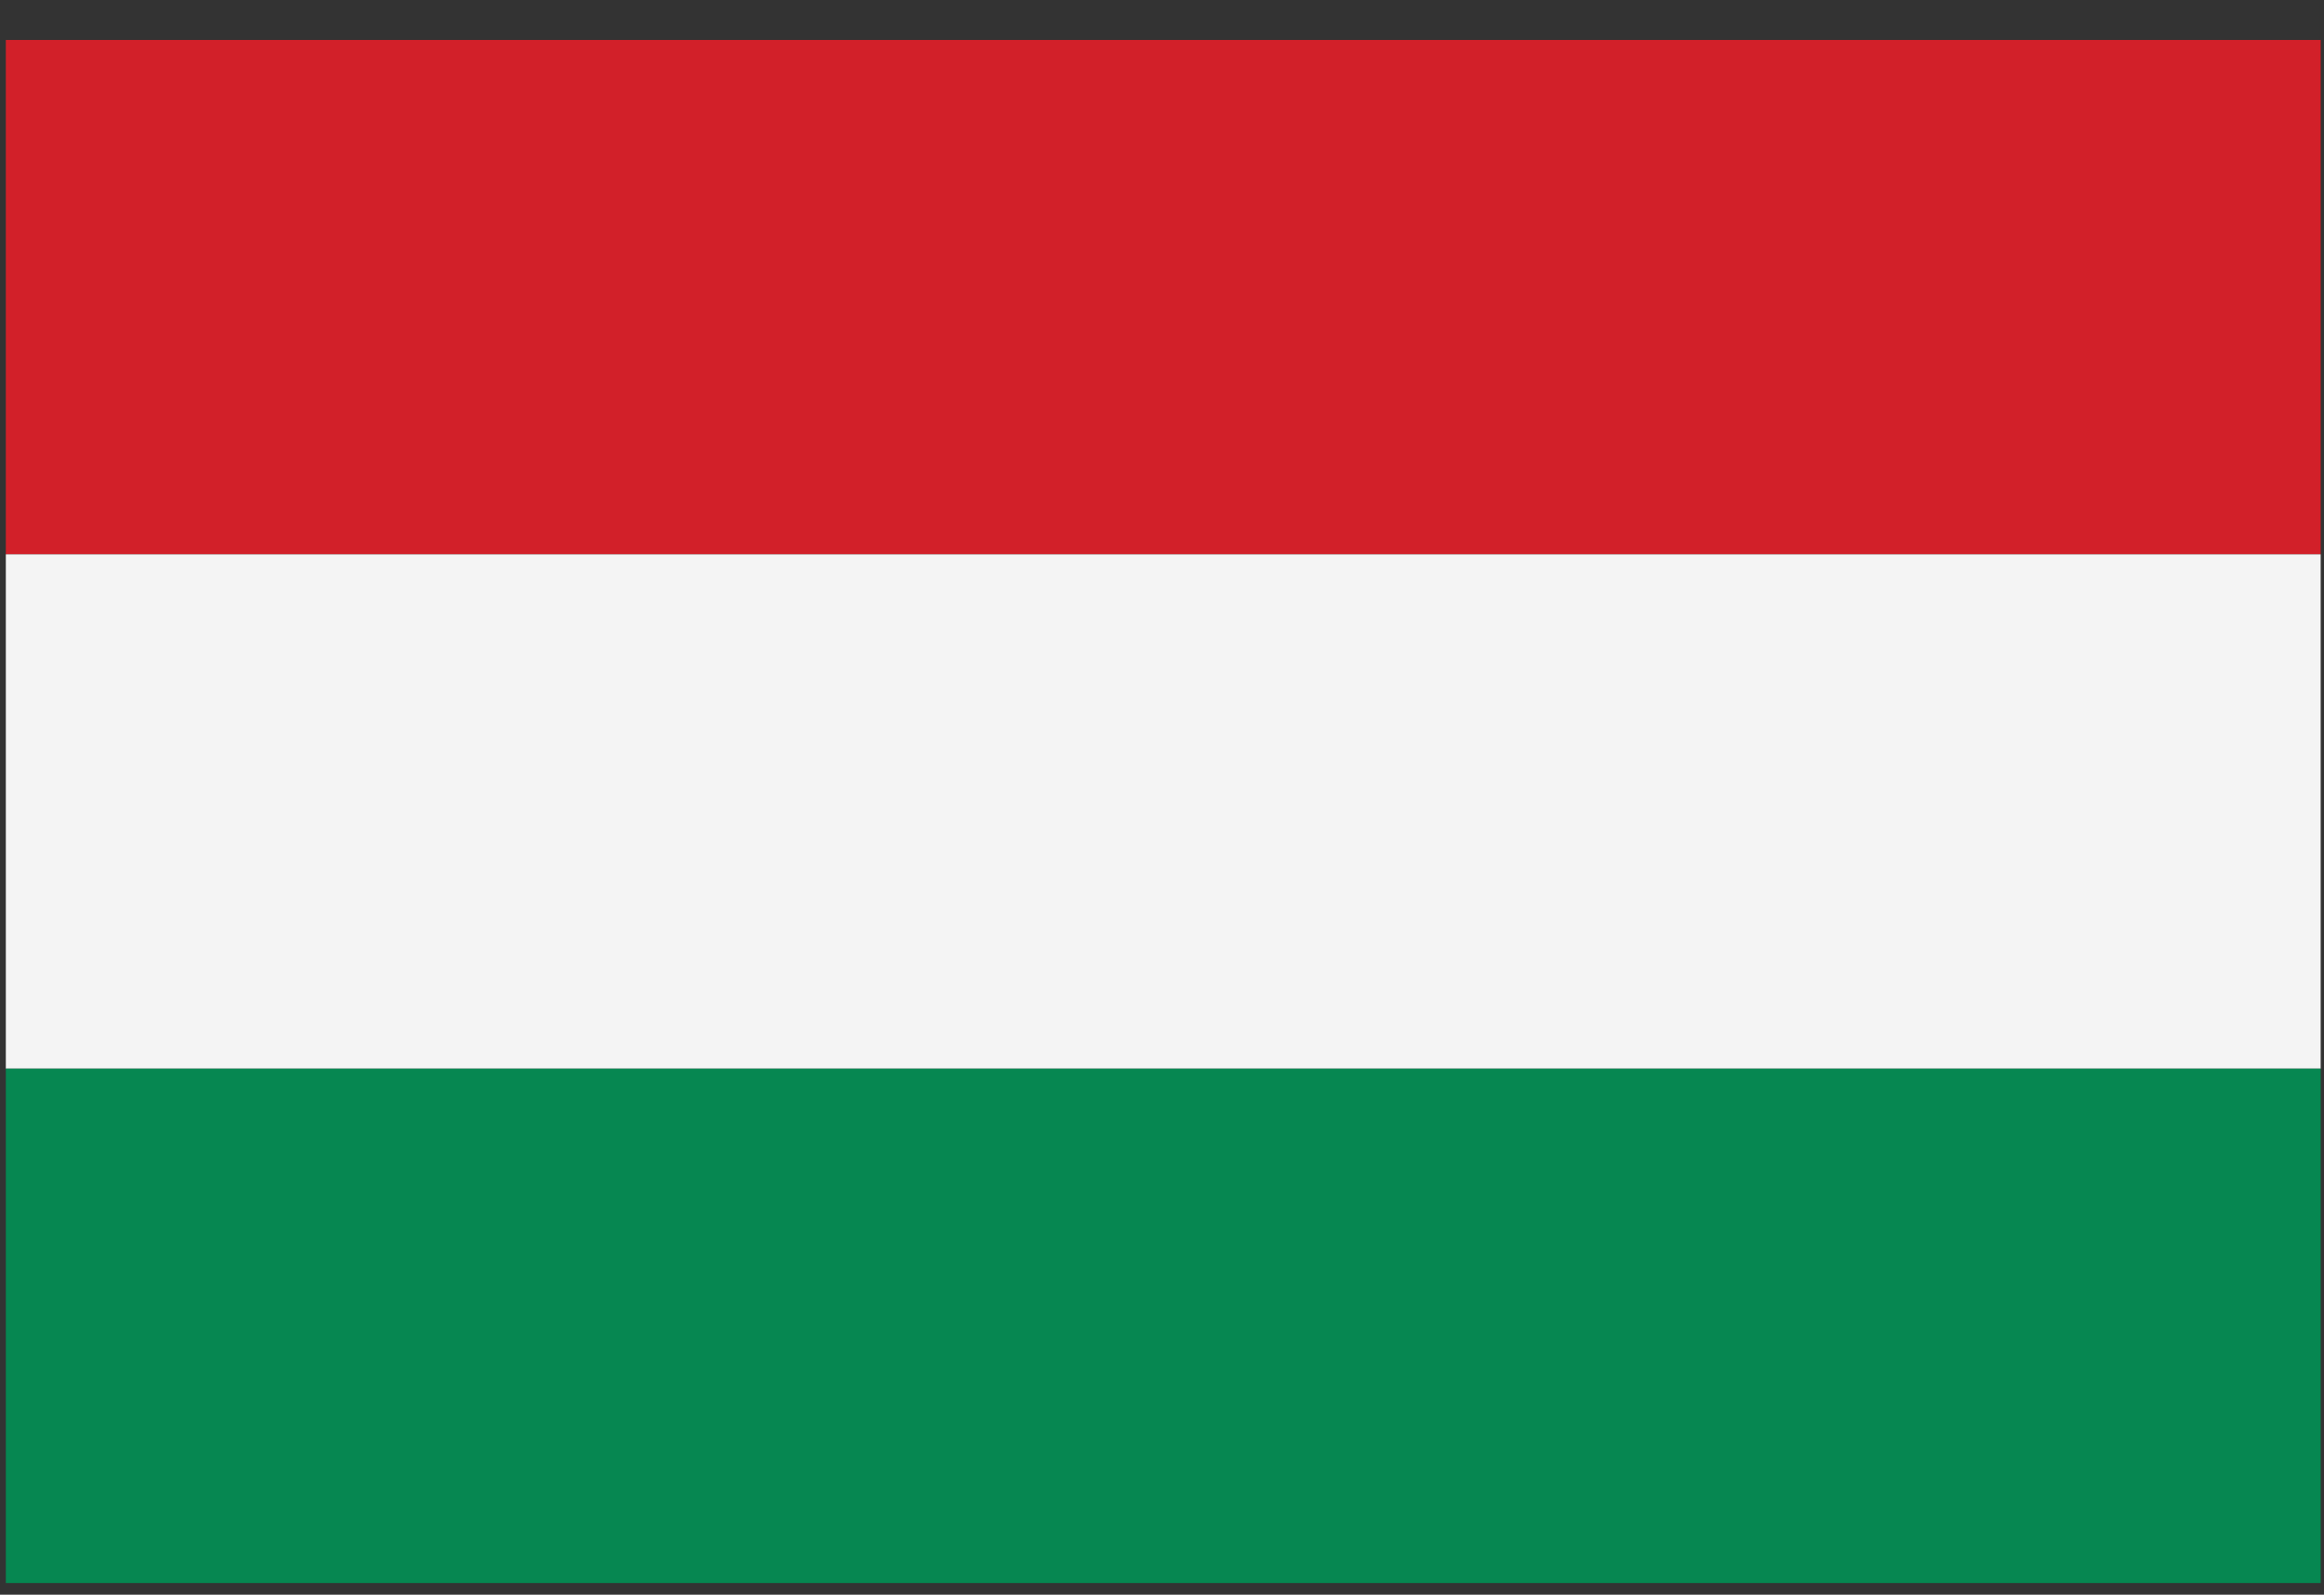
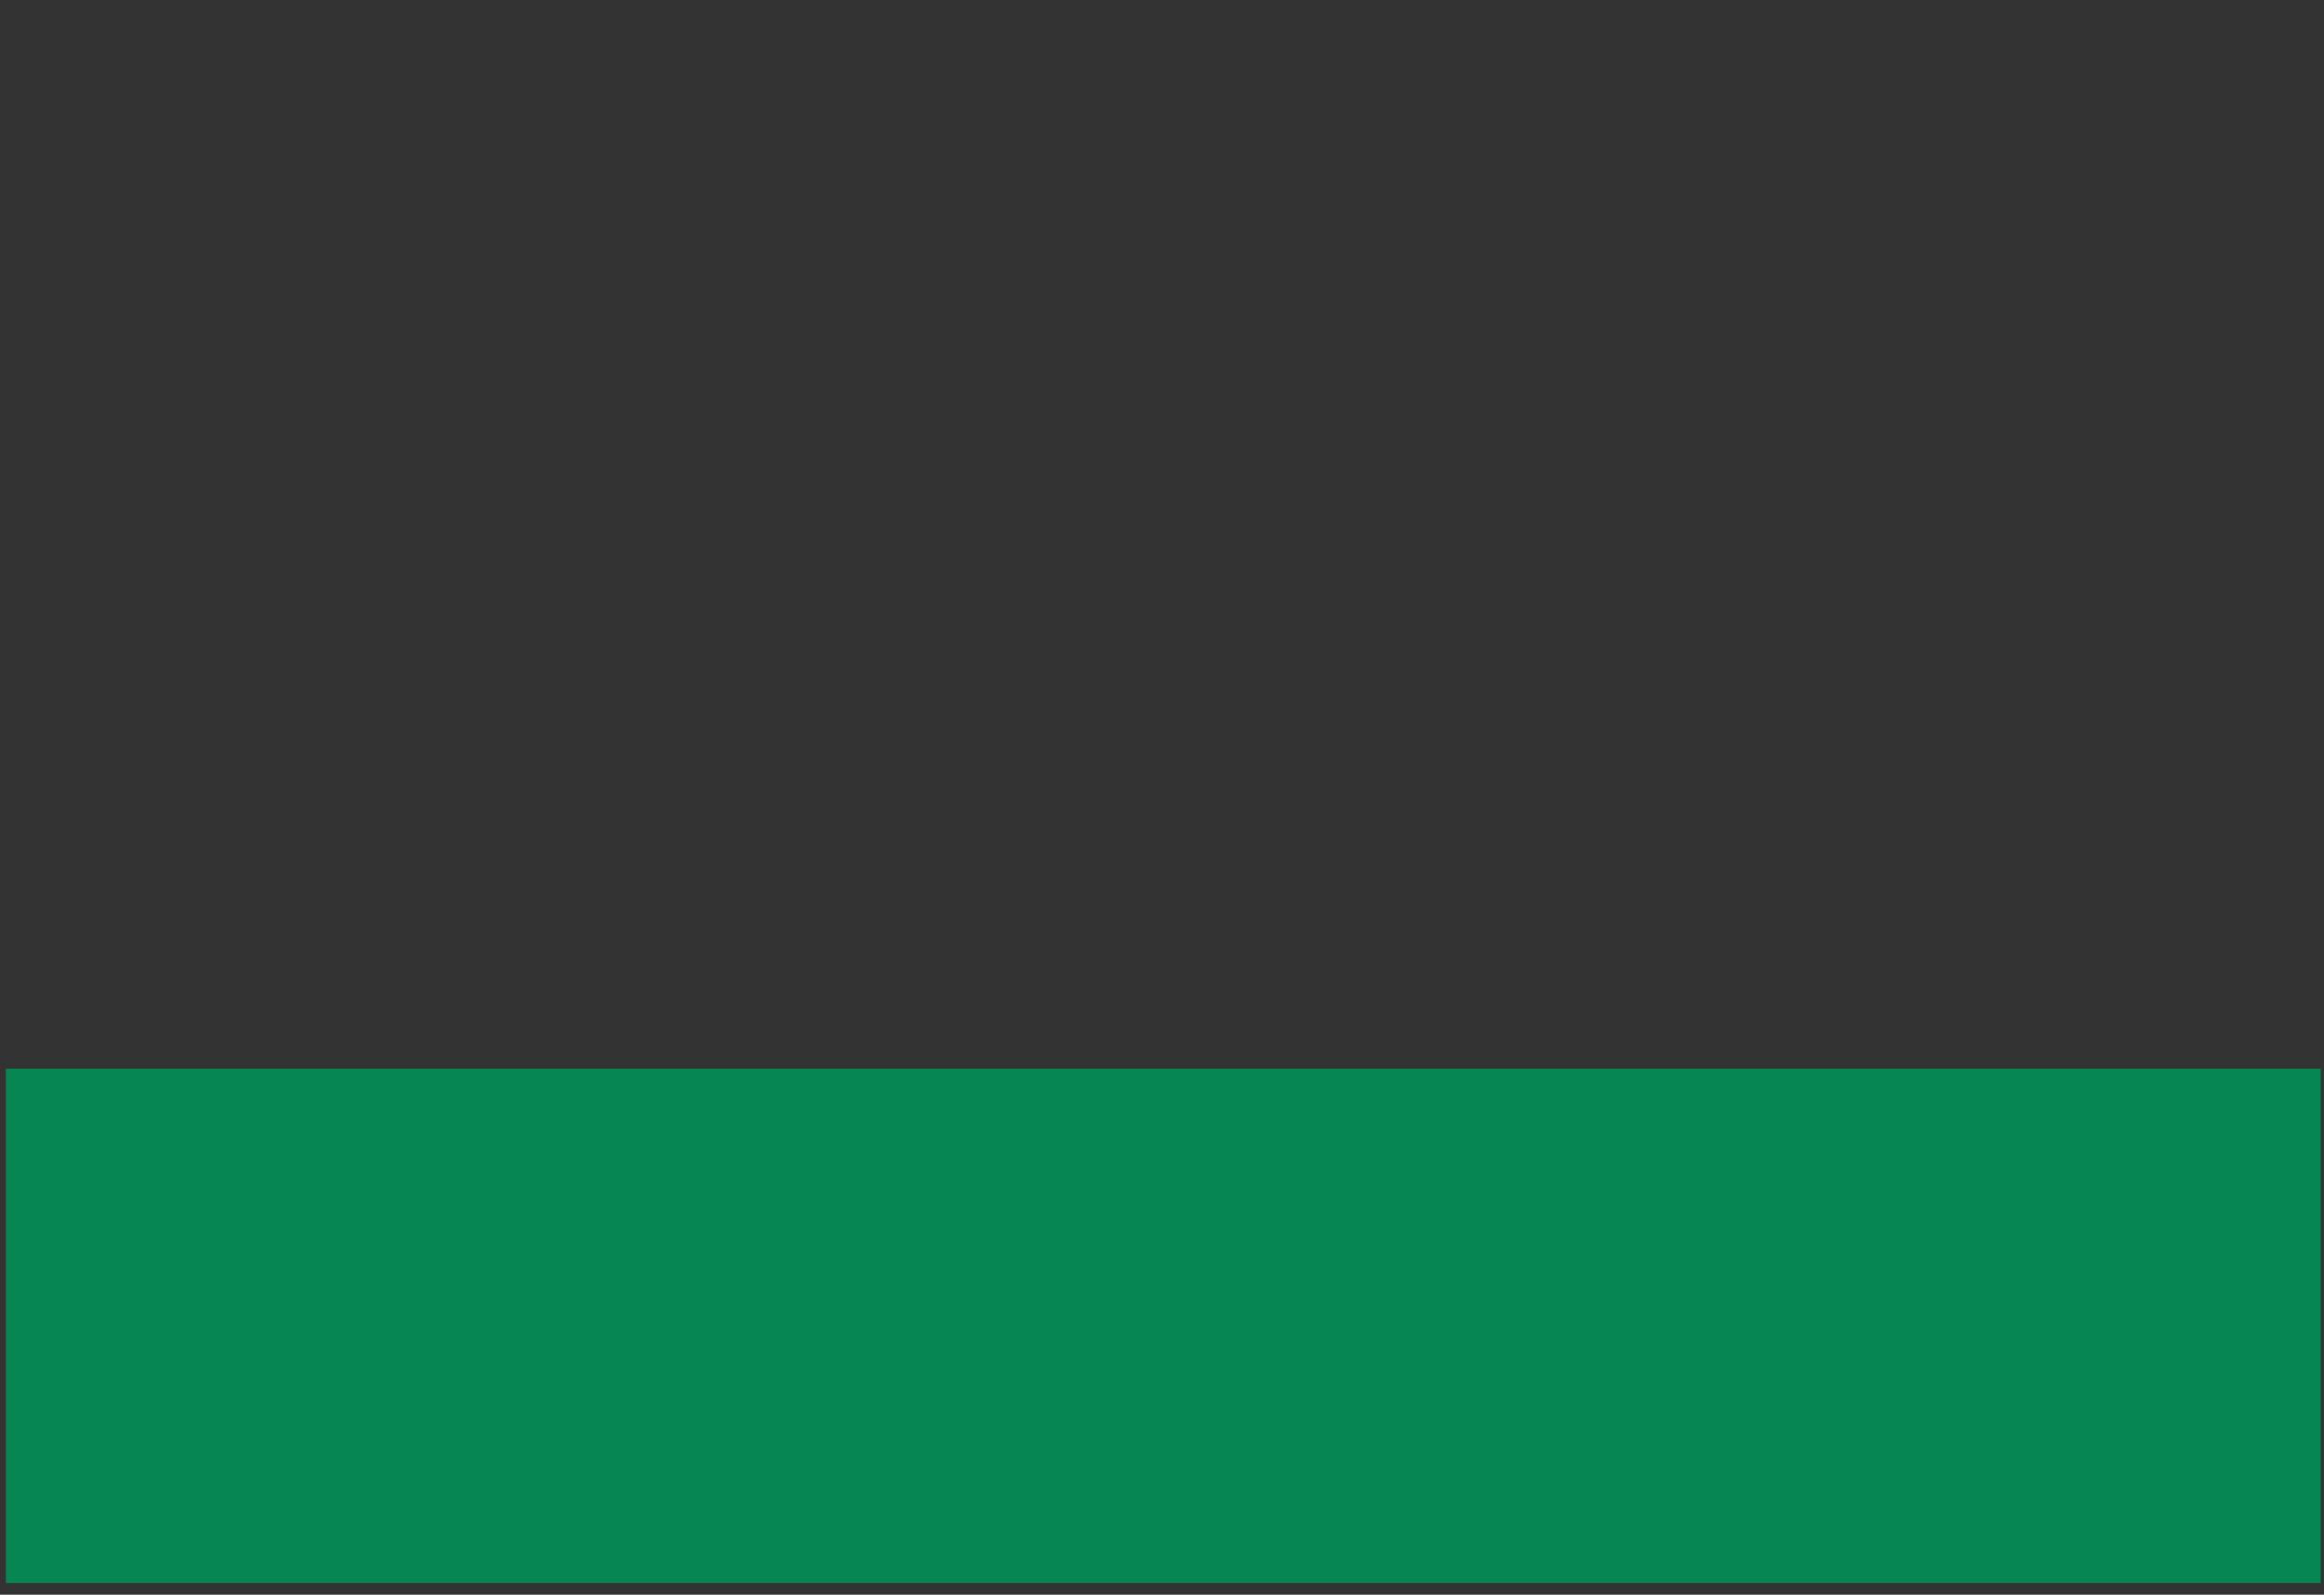
<svg xmlns="http://www.w3.org/2000/svg" width="51" height="35" viewBox="0 0 51 35">
  <rect x="0" y="0" width="51" height="35" fill="#333333" stroke="none" />
  <g fill="none" fill-rule="evenodd">
-     <path fill="#D22029" d="M.128 12.166h50.799V.877H.128z" />
-     <path fill="#F4F4F4" d="M.128 23.455h50.799V12.166H.128z" />
    <path fill="#068751" d="M.128 34.744h50.799V23.455H.128z" />
  </g>
</svg>